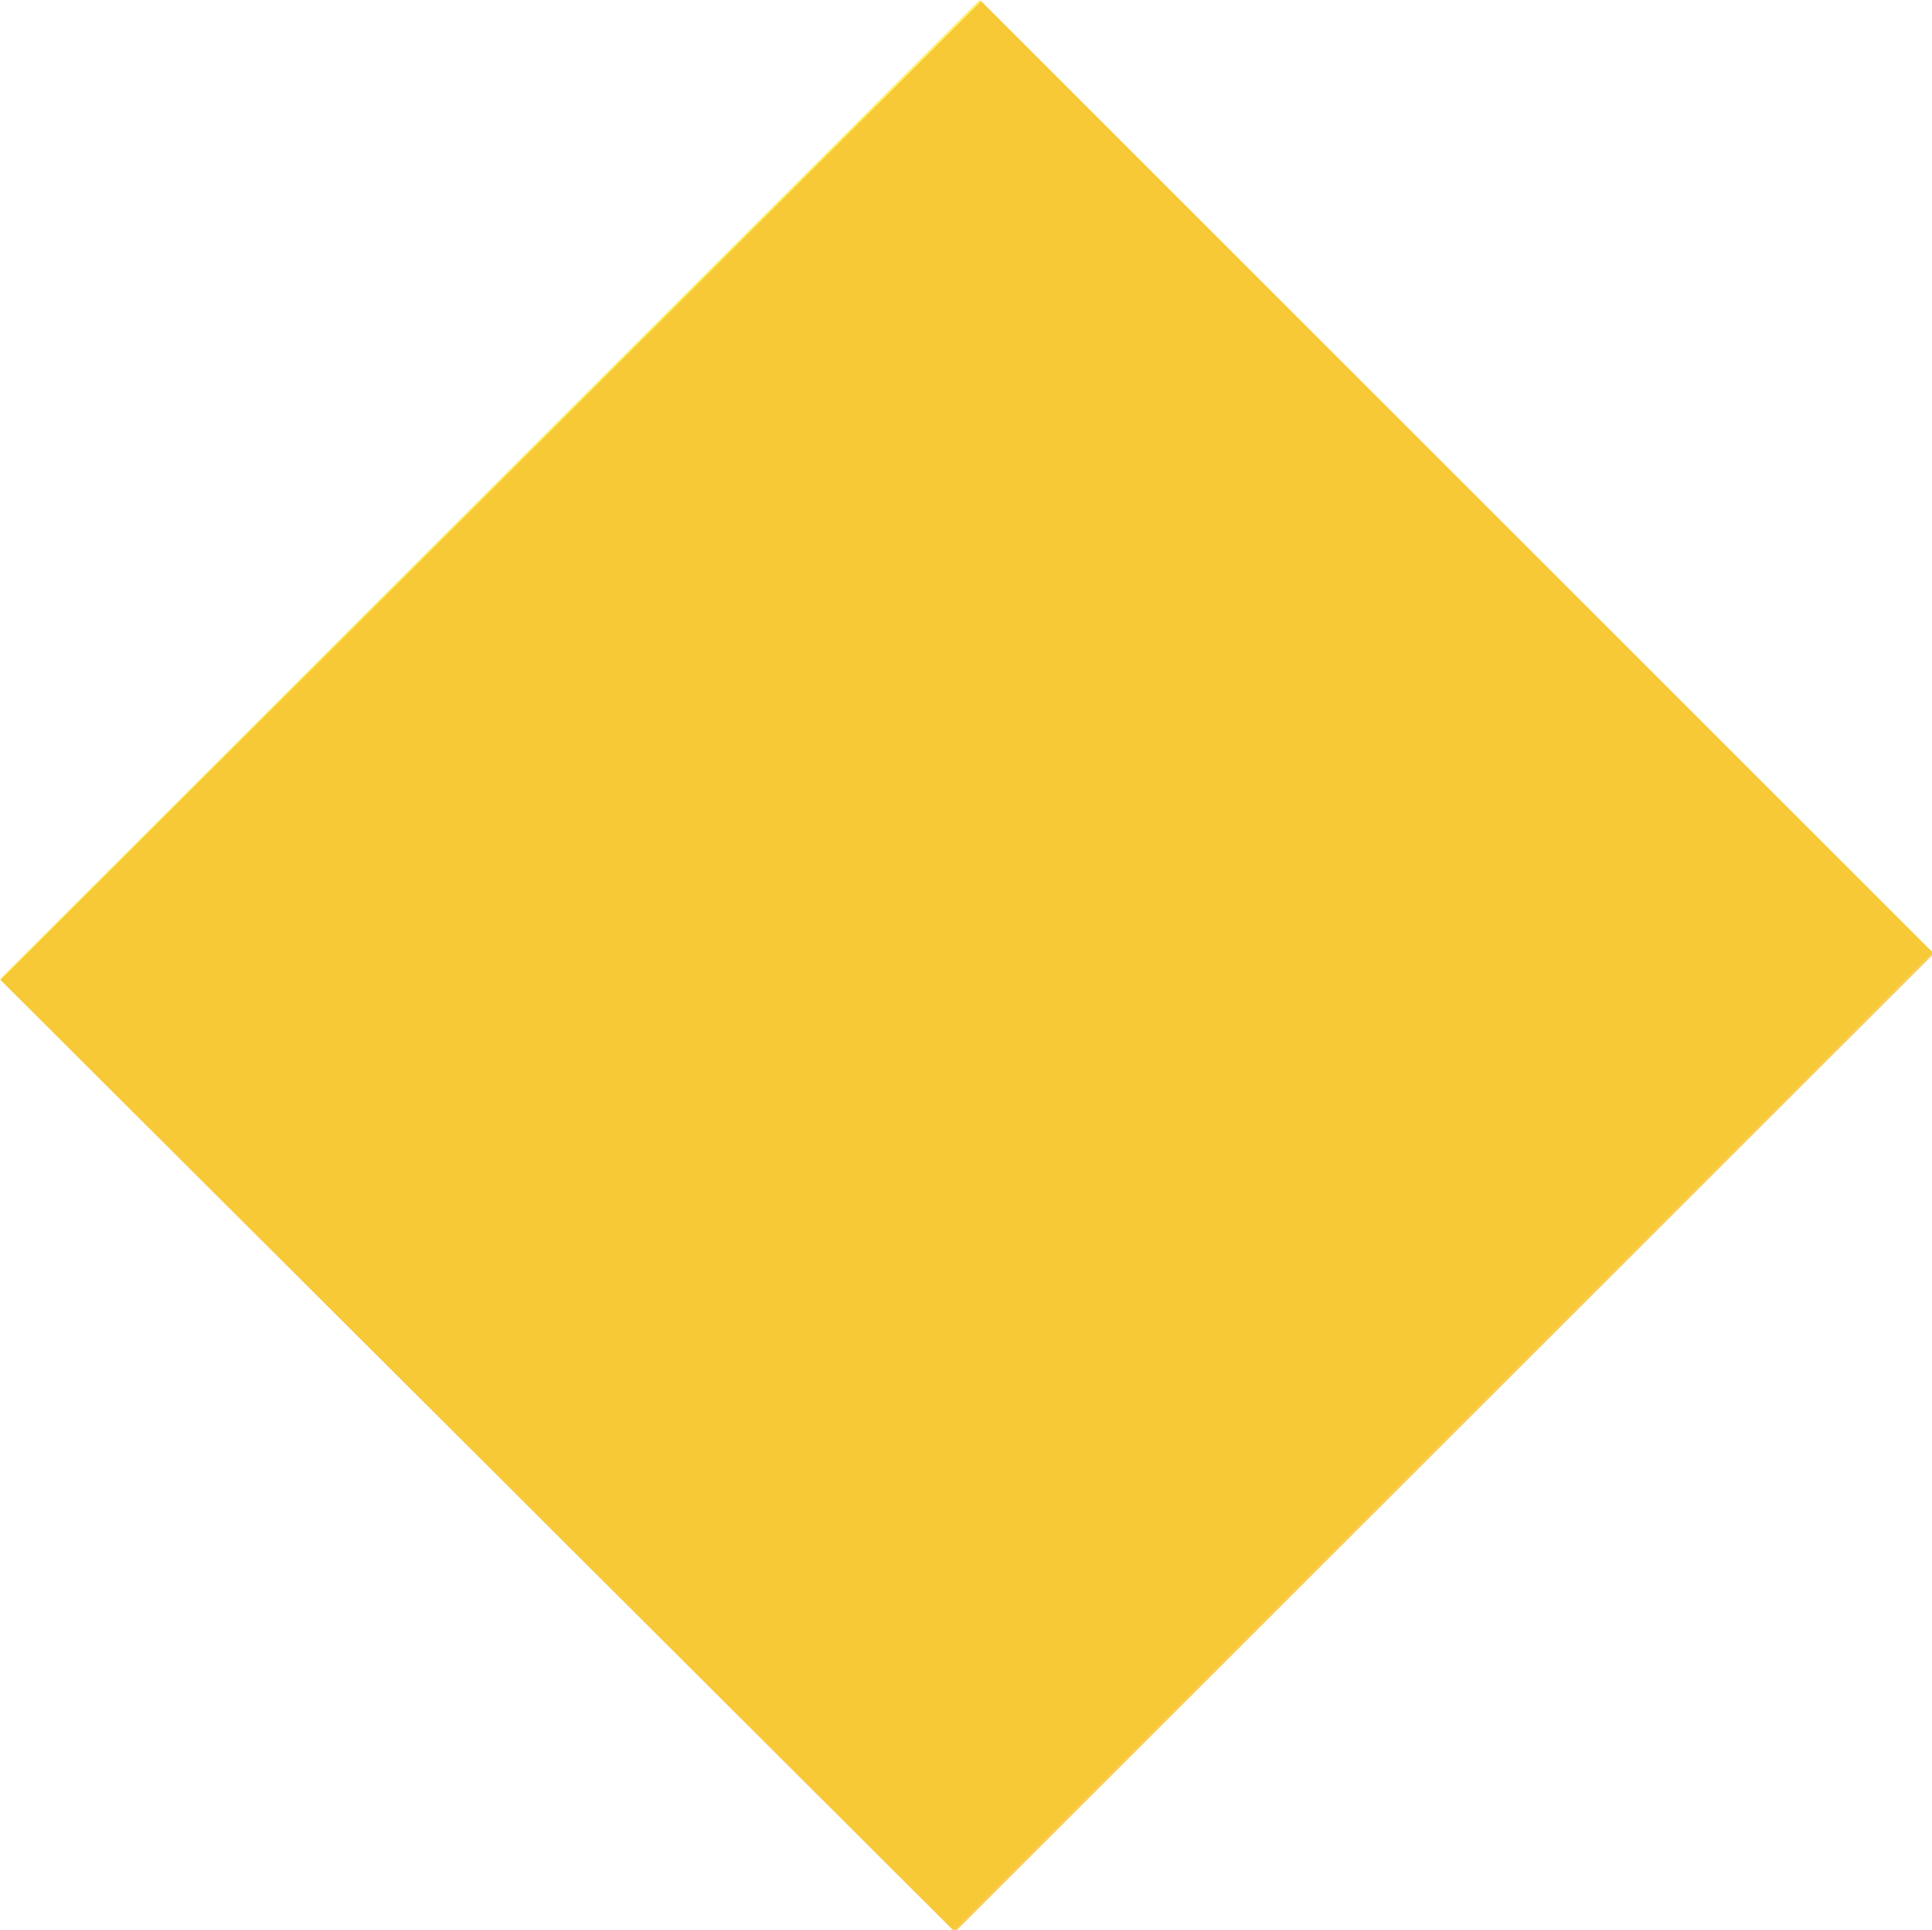
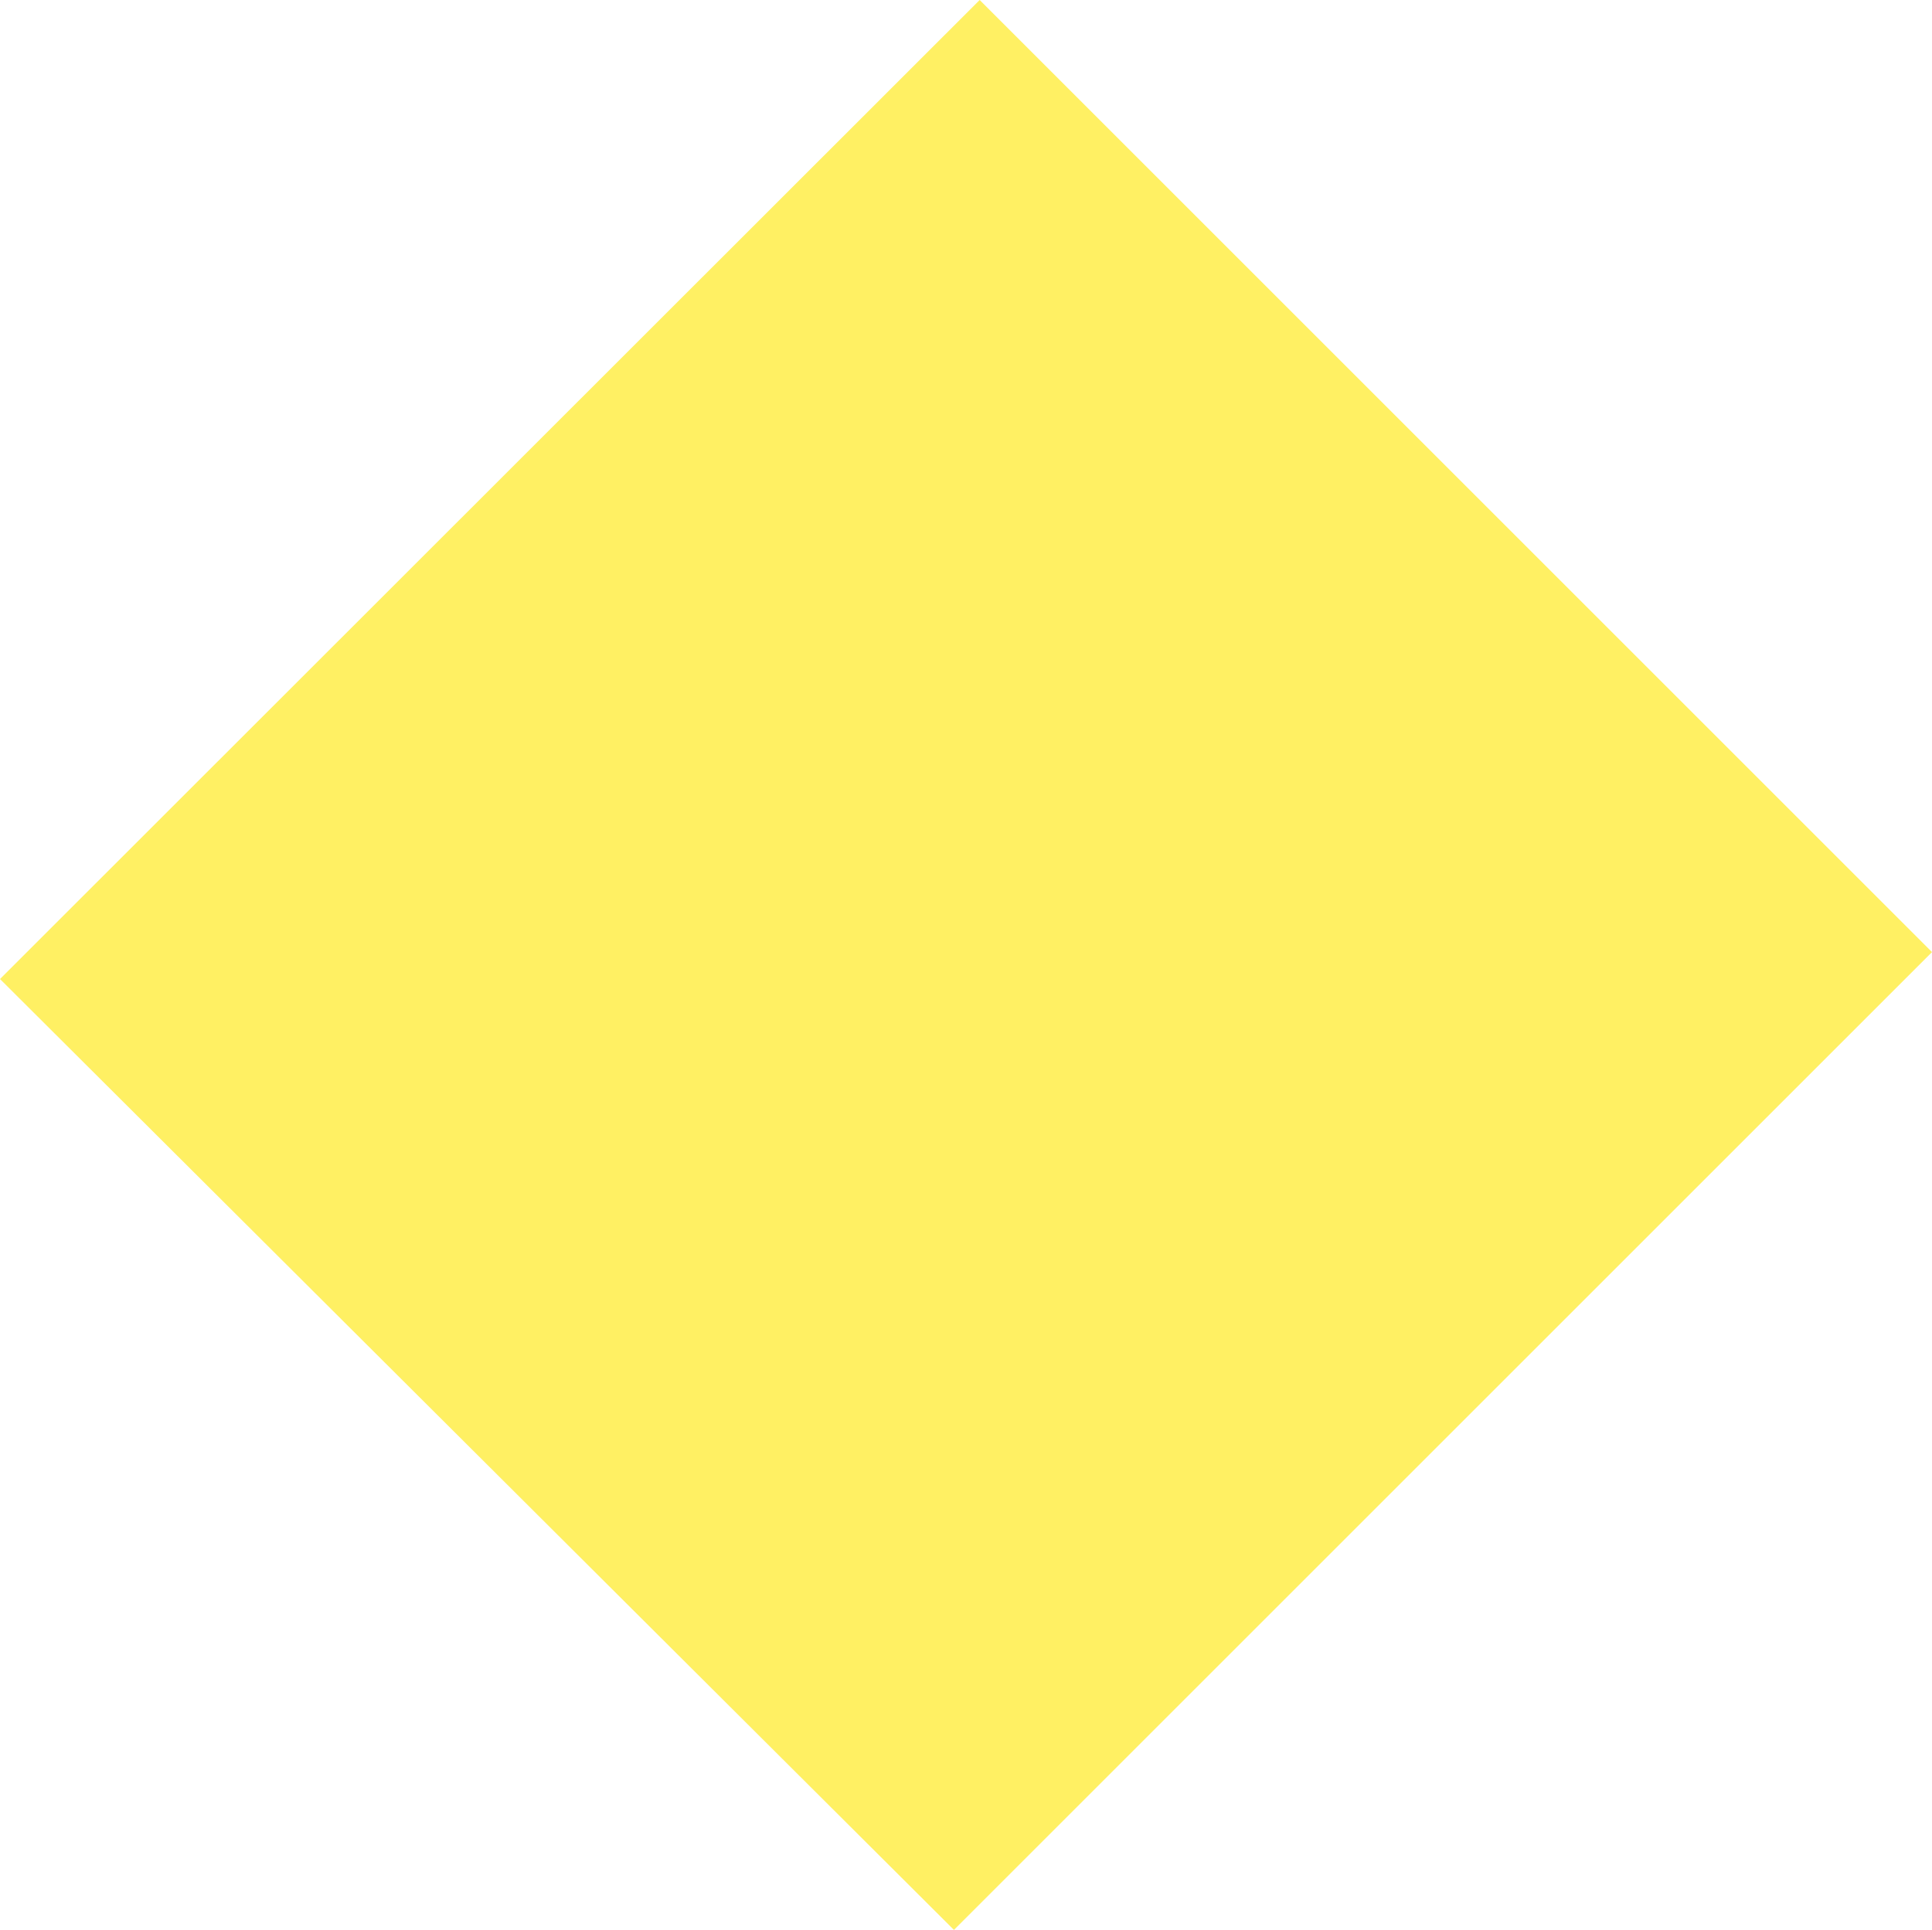
<svg xmlns="http://www.w3.org/2000/svg" xmlns:ns1="http://sodipodi.sourceforge.net/DTD/sodipodi-0.dtd" xmlns:ns2="http://www.inkscape.org/namespaces/inkscape" id="svg8" version="1.1" viewBox="0 0 298.286 298.035" height="298.035mm" width="298.286mm" ns1:docname="yellow_losange.svg" ns2:version="0.92.1 r15371">
  <ns1:namedview pagecolor="#ffffff" bordercolor="#666666" borderopacity="1" objecttolerance="10" gridtolerance="10" guidetolerance="10" ns2:pageopacity="0" ns2:pageshadow="2" ns2:window-width="2560" ns2:window-height="1377" id="namedview7" showgrid="false" ns2:zoom="0.59258651" ns2:cx="717.01901" ns2:cy="842.59047" ns2:window-x="-8" ns2:window-y="-8" ns2:window-maximized="1" ns2:current-layer="svg8" />
  <defs id="defs2" />
  <g transform="translate(140.852,38.017)" id="layer1">
    <path id="path4484" d="m -67.211,186.595 -73.641,-73.423 75.627,-75.595 75.627,-75.595 73.516,73.516 73.516,73.516 -75.502,75.501 -75.502,75.501 z" style="opacity:1;fill:#ffec38;fill-opacity:0.784;stroke:none;stroke-width:0.286;stroke-miterlimit:4.2;stroke-dasharray:none;stroke-opacity:1;paint-order:stroke fill markers" />
  </g>
-   <path style="opacity:1;fill:#f4be2a;fill-opacity:0.784;stroke:none;stroke-width:0.902;stroke-miterlimit:4.2;stroke-dasharray:none;stroke-opacity:1;paint-order:stroke fill markers" d="M 278.303,848.498 0.274,571.086 285.981,285.9 571.688,0.713 849.197,278.223 1126.706,555.732 841.519,840.821 556.331,1125.91 Z" id="path4485" ns2:connector-curvature="0" transform="scale(0.265)" />
</svg>